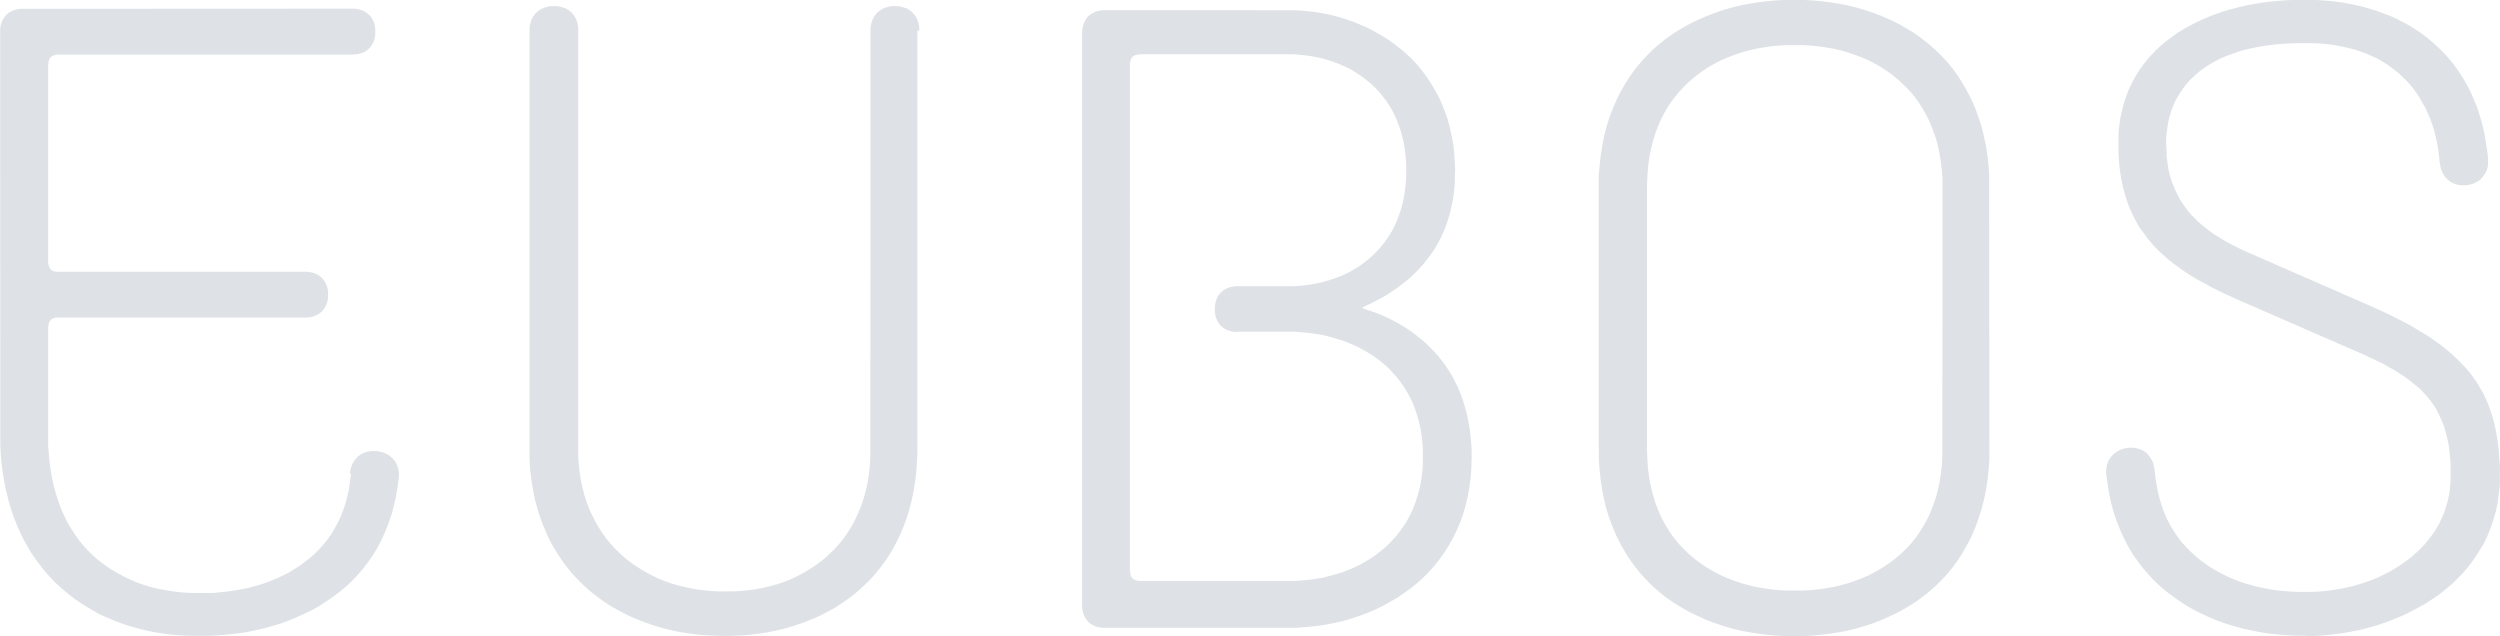
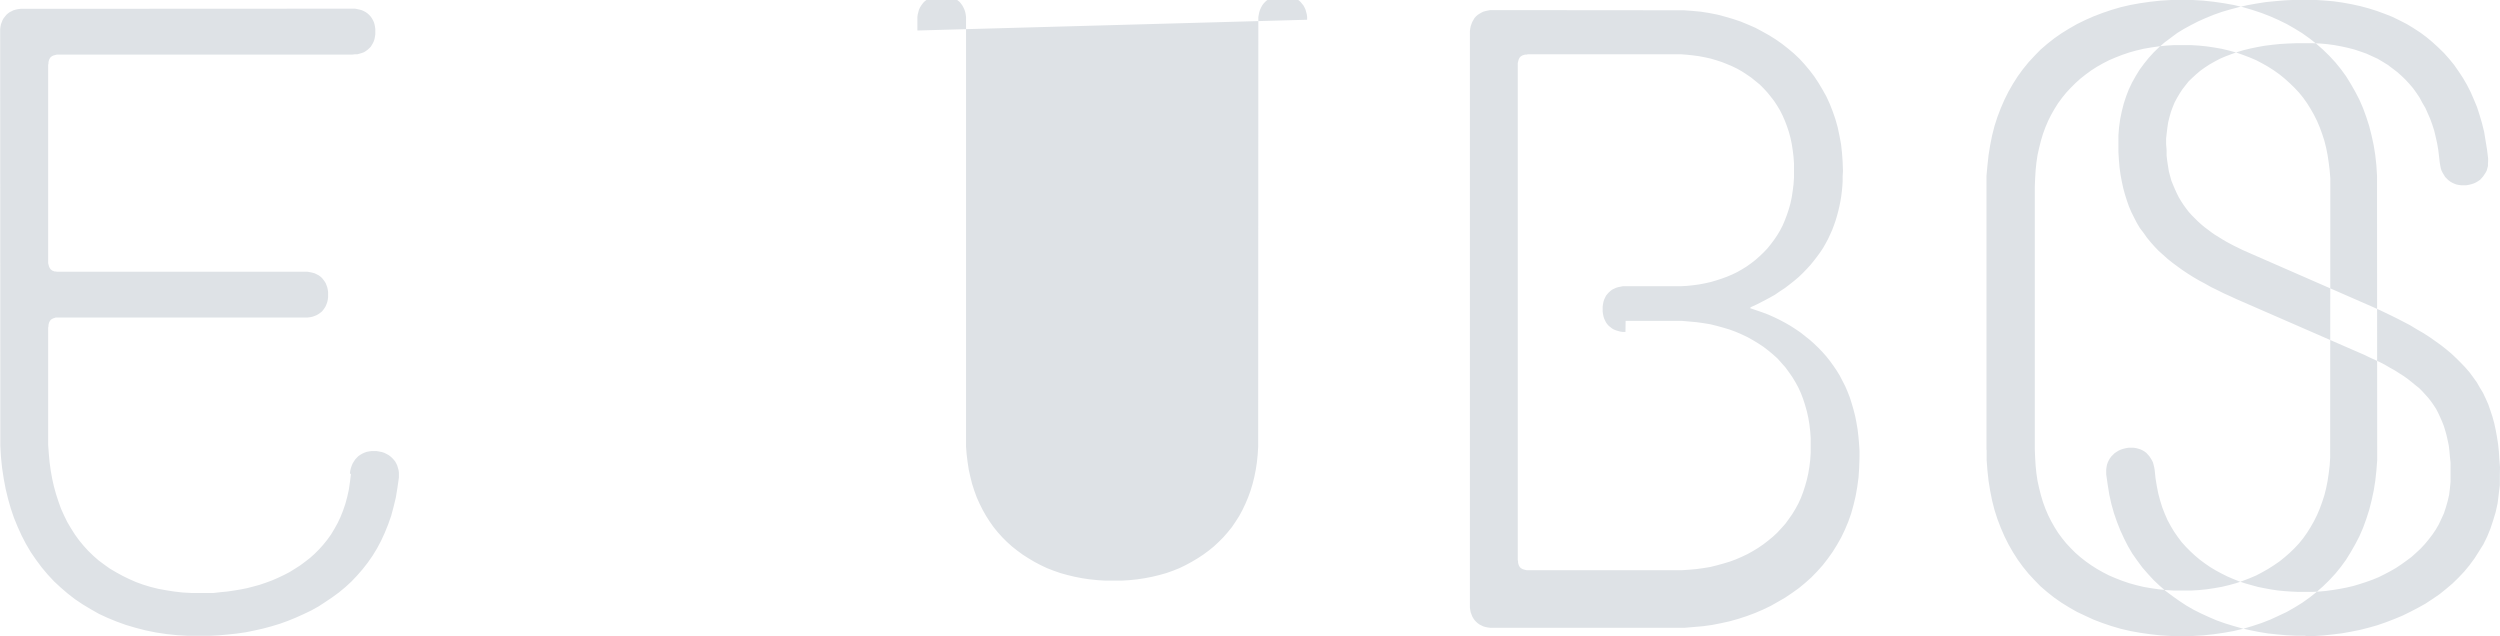
<svg xmlns="http://www.w3.org/2000/svg" id="Layer_1" data-name="Layer 1" viewBox="0 0 155.74 39.62">
  <defs>
    <style>
      .cls-1 {
        fill: #dee2e6;
        stroke-width: 0px;
      }
    </style>
  </defs>
-   <path class="cls-1" d="m143.65,39.62h.57s.57-.04.57-.04l.56-.06.56-.07.56-.1.55-.11.55-.14.53-.15.52-.18.52-.2.51-.21.49-.24.48-.25.47-.26.44-.29.44-.3.41-.33.4-.34.37-.36.36-.38.33-.4.31-.42.28-.44.28-.45.23-.47.2-.49.17-.51.16-.53.12-.54.07-.56.07-.58v-.6s.01-.51.01-.51l-.04-.5-.03-.48-.05-.47-.07-.45-.08-.43-.09-.42-.11-.4-.13-.39-.13-.38-.16-.36-.17-.36-.2-.33-.19-.33-.23-.32-.23-.31-.27-.31-.27-.28-.28-.28-.31-.29-.31-.26-.33-.26-.35-.25-.37-.26-.39-.25-.4-.23-.41-.25-.44-.23-.45-.23-.47-.23-.48-.23-.51-.23-7.57-3.31-.52-.23-.51-.25-.25-.13-.24-.13-.24-.14-.24-.15-.23-.14-.23-.16-.21-.16-.23-.17-.2-.17-.2-.18-.19-.19-.19-.19-.19-.21-.16-.21-.16-.22-.15-.23-.15-.25-.12-.24-.12-.26-.11-.26-.11-.27-.08-.29-.08-.3-.05-.32-.05-.32-.04-.34v-.35s-.03-.36-.03-.36v-.36s.04-.35.04-.35l.04-.33.05-.33.08-.32.09-.32.11-.3.12-.29.15-.28.16-.27.17-.26.2-.26.2-.25.23-.22.25-.23.25-.21.28-.2.29-.19.32-.18.32-.17.35-.15.37-.14.37-.13.4-.12.41-.1.44-.09.44-.08.48-.06.48-.05.51-.03.52-.02h.53s.48,0,.48,0l.48.02.44.04.44.06.43.08.41.09.39.1.39.13.37.13.35.16.35.16.32.19.31.19.29.22.29.22.27.24.25.24.24.26.23.27.21.29.2.3.17.32.19.32.15.34.15.34.13.36.12.37.09.38.09.4.07.4.05.41.05.43.03.17.03.16.05.15.07.14.08.13.07.12.11.11.09.09.12.09.12.07.13.06.13.05.15.03.15.02h.32s.17-.03.17-.03l.16-.04.15-.05.13-.06.13-.08.12-.08.09-.1.09-.1.08-.12.08-.12.07-.13.04-.14.04-.15v-.15s.01-.15.01-.15v-.17s-.07-.57-.07-.57l-.09-.55-.09-.55-.13-.52-.15-.51-.16-.5-.2-.48-.2-.46-.23-.45-.25-.43-.27-.41-.28-.4-.31-.38-.32-.36-.35-.34-.36-.33-.37-.31-.39-.29-.43-.28-.41-.25-.45-.23-.45-.22-.48-.19-.49-.18-.51-.16-.52-.14-.55-.12-.55-.1-.56-.08-.59-.05-.6-.04h-.61s-.63,0-.63,0l-.61.03-.6.05-.6.06-.57.09-.56.1-.56.13-.53.14-.51.15-.51.18-.49.2-.47.21-.45.23-.44.24-.41.25-.39.29-.39.29-.36.31-.33.32-.31.34-.29.36-.28.38-.24.39-.23.41-.2.42-.17.44-.15.46-.12.47-.1.49-.07.5-.04.52v.54s0,.5,0,.5l.03.48.04.47.06.44.08.43.09.42.11.4.12.38.13.37.15.35.17.34.17.33.19.32.23.3.21.3.24.29.24.27.25.26.28.25.29.26.29.23.31.23.32.23.33.22.35.22.36.21.36.19.37.21.39.19.4.2.4.18.41.19,7.57,3.3.37.16.35.17.35.16.32.15.32.17.29.17.29.16.28.18.27.17.25.18.24.19.23.19.23.18.2.2.19.21.19.21.17.22.16.23.15.23.13.25.12.26.12.27.11.28.09.29.08.29.07.31.07.33.04.34.03.35.04.37v.78s0,.43,0,.43l-.04.41-.05.4-.09.39-.11.38-.12.37-.16.35-.16.34-.19.33-.21.31-.23.3-.24.29-.27.29-.28.26-.29.26-.31.23-.32.23-.33.22-.35.2-.36.19-.36.18-.39.16-.39.14-.4.13-.4.12-.43.1-.41.08-.43.07-.44.06-.44.04-.43.02h-.45s-.41,0-.41,0l-.43-.02-.43-.03-.41-.04-.41-.06-.43-.08-.4-.08-.4-.11-.39-.11-.39-.13-.37-.15-.37-.16-.36-.18-.35-.19-.35-.21-.32-.22-.31-.23-.31-.26-.28-.26-.28-.28-.27-.3-.24-.32-.23-.33-.21-.35-.2-.37-.17-.39-.16-.41-.13-.42-.12-.45-.09-.46-.08-.49-.05-.5-.03-.17-.04-.16-.04-.15-.07-.14-.08-.13-.08-.12-.09-.1-.09-.1-.12-.09-.12-.07-.13-.06-.13-.04-.15-.04-.15-.02h-.32s-.17.03-.17.03l-.16.04-.15.05-.13.06-.13.08-.12.08-.1.1-.1.1-.09.12-.07.12-.06.13-.05.14-.03.15-.02.15v.31s.09.63.09.63l.1.62.13.59.16.57.19.55.21.53.23.5.25.49.27.46.31.44.31.42.35.4.35.38.37.35.39.34.43.32.41.29.44.29.45.26.48.24.48.22.49.21.51.18.52.16.53.15.53.12.55.11.56.09.57.06.56.05.59.03h.57ZM21.8,29.49l.02-.17.04-.16.05-.15.06-.14.08-.13.08-.12.1-.11.1-.1.12-.08.12-.07.13-.06.14-.05.15-.03.15-.02h.16s.16,0,.16,0l.17.03.16.03.15.05.14.07.13.07.12.09.1.09.1.11.09.11.07.13.06.13.04.14.04.14.02.15v.31s-.09.63-.09.63l-.1.61-.14.58-.15.56-.19.54-.21.52-.23.5-.25.47-.28.46-.3.43-.32.41-.34.39-.36.38-.38.35-.4.33-.41.3-.43.29-.43.28-.45.25-.48.23-.49.22-.49.2-.5.18-.53.16-.52.14-.54.12-.54.11-.56.08-.56.06-.57.05-.57.03h-.58s-.72,0-.72,0l-.69-.04-.68-.07-.66-.1-.64-.13-.62-.16-.61-.18-.58-.21-.56-.23-.54-.25-.51-.29-.5-.3-.49-.33-.45-.35-.43-.37-.42-.39-.39-.42-.37-.44-.35-.47-.33-.48-.3-.51-.27-.52-.25-.55-.23-.56-.2-.59-.17-.6-.15-.62-.12-.64-.1-.66-.07-.68-.04-.69v-.71s-.01-25.1-.01-25.1v-.16l.02-.15.03-.15.05-.13.05-.13.07-.12.08-.1.08-.1.1-.09.11-.08.12-.06.12-.06.14-.04.14-.03.16-.02h.16s20.52-.01,20.52-.01h.16s.15.03.15.03l.14.03.14.04.13.06.11.06.11.08.1.09.09.1.07.1.07.12.06.13.04.13.03.15.02.15v.16s0,.16,0,.16l-.02.15-.03.15-.04.13-.06.13-.07.12-.07.11-.09.09-.1.09-.11.08-.11.07-.13.05-.14.04-.14.04h-.15s-.16.02-.16.02H3.55s-.08.02-.08.02l-.08.02-.07.02-.06.03-.05.03-.05.04-.04.05-.03.05-.03.06-.02.07-.02.08v.08s-.02.09-.02.09v12.36s.02.08.02.08l.02.07.02.07.03.06.03.05.04.05.05.04.05.04.06.02.07.03h.08s.08.02.08.02h.09s.1,0,.1,0h15.43s.16.03.16.03l.14.03.14.04.12.06.12.06.11.08.1.09.08.1.08.11.07.11.05.13.05.14.03.14.02.15v.31l-.02.16-.03.14-.05.14-.05.12-.07.12-.08.11-.08.1-.1.08-.11.08-.12.07-.12.05-.14.05-.14.03-.16.02H3.64s-.09,0-.09,0h-.08s-.08.03-.08.03l-.07.02-.06.03-.05.03-.05.04-.04.05-.03.05-.03.06-.02.07-.02.08v.08s-.02.09-.02.09v7.3s.04.55.04.55l.05.54.07.52.09.5.11.49.13.47.15.46.16.45.19.42.2.41.23.39.24.38.26.36.28.34.29.32.32.31.33.29.35.26.35.25.39.23.4.22.41.2.43.19.44.16.46.14.48.12.49.09.51.08.52.06.54.03h.55s.43,0,.43,0h.42s.43-.05.43-.05l.42-.04.41-.06.42-.07.4-.08.39-.1.4-.11.38-.13.38-.14.37-.16.36-.17.35-.18.34-.21.33-.21.31-.23.31-.24.29-.26.28-.28.26-.29.25-.31.23-.32.21-.35.2-.36.18-.38.16-.4.14-.41.12-.44.1-.45.07-.48.06-.49M57.15,1.9v26.09l-.02.67-.04.65-.07.63-.1.62-.12.59-.15.58-.17.57-.21.54-.22.53-.25.5-.27.49-.3.47-.32.44-.34.43-.37.41-.39.38-.4.37-.43.34-.45.32-.45.3-.48.27-.5.26-.53.23-.54.21-.55.19-.57.17-.59.14-.6.12-.62.09-.64.07-.65.03-.67.02-.66-.02-.66-.03-.63-.07-.63-.09-.61-.12-.59-.14-.58-.17-.56-.19-.54-.21-.52-.23-.51-.26-.49-.27-.48-.3-.44-.32-.44-.34-.42-.37-.38-.38-.38-.41-.35-.43-.32-.44-.3-.47-.29-.49-.25-.5-.23-.53-.21-.54-.18-.57-.16-.58-.12-.59-.1-.62-.08-.63-.04-.65v-.67s0-26.09,0-26.09v-.17l.02-.16.04-.15.04-.15.06-.13.08-.13.08-.11.09-.11.11-.09.11-.08.13-.08.13-.05.15-.05.15-.04.16-.02h.34l.16.02.15.04.15.05.13.05.13.08.11.08.11.09.09.11.08.11.07.13.06.13.05.15.03.15.02.16v.17s0,26.09,0,26.09v.51s.04.49.04.49l.06.48.07.46.1.45.11.44.14.43.15.41.18.4.19.38.21.37.23.36.24.34.26.32.28.31.29.29.31.28.33.26.34.25.36.23.37.22.38.2.4.19.41.16.43.15.43.12.46.11.46.09.47.07.49.05.49.03h.5s.51,0,.51,0l.5-.03.48-.05.46-.07.47-.09.45-.11.43-.12.42-.15.4-.16.39-.19.37-.2.37-.22.35-.23.34-.25.32-.26.3-.28.29-.29.27-.31.26-.32.23-.34.23-.36.2-.37.18-.38.17-.4.15-.41.13-.43.11-.44.09-.45.07-.46.05-.48.03-.49v-.51s.01-26.09.01-26.09v-.17s.03-.16.03-.16l.03-.15.05-.15.06-.13.07-.13.08-.11.1-.11.1-.09.12-.08.12-.08.14-.05.14-.05.15-.04.16-.02h.34l.16.02.16.04.14.05.14.05.12.08.12.08.1.09.09.11.09.11.07.13.06.13.04.15.04.15.02.16v.17m19.84,18.76h3.52s.45.04.45.04l.45.04.43.06.43.07.4.1.4.11.4.12.38.14.37.16.36.17.34.19.33.2.32.21.3.23.29.24.28.25.25.28.25.28.22.3.21.3.2.33.18.33.16.35.14.37.12.37.11.39.09.4.07.42.05.43.03.43v.46s0,.45,0,.45l-.03.44-.05.42-.07.42-.09.4-.11.39-.12.37-.14.37-.16.35-.18.33-.2.33-.21.3-.22.3-.25.28-.25.27-.28.26-.29.24-.3.23-.32.22-.33.2-.34.19-.36.17-.37.16-.38.14-.4.12-.4.11-.4.1-.43.07-.43.06-.45.04-.45.03h-.47s-9.03,0-9.03,0h-.19s-.09-.02-.09-.02l-.07-.02-.07-.02-.06-.03-.05-.03-.05-.04-.04-.05-.03-.05-.03-.06-.02-.07-.02-.08v-.08s-.02-.09-.02-.09V3.93s.02-.08.02-.08l.02-.08.02-.07.03-.06.03-.05.04-.05.05-.04.05-.03.06-.03.07-.02.07-.02h.09s.09-.02.09-.02h9.52s.38.03.38.03l.38.04.37.05.37.07.36.08.34.1.34.11.33.13.33.14.31.15.3.17.29.19.28.19.27.22.26.21.24.24.24.26.21.26.21.27.19.29.18.3.16.32.14.32.13.34.12.36.1.37.08.38.06.39.05.41.03.42v.43s0,.44,0,.44l-.03.42-.05.4-.06.4-.08.38-.1.36-.12.36-.13.34-.14.33-.16.31-.18.3-.19.28-.21.28-.21.26-.24.25-.24.23-.26.23-.27.21-.28.2-.29.18-.3.17-.31.15-.33.14-.33.12-.34.11-.34.1-.36.08-.37.07-.37.05-.38.04-.38.02h-.4s-3.05,0-3.05,0h-.16s-.15.03-.15.03l-.15.03-.13.04-.13.06-.12.06-.1.08-.1.09-.09.1-.08.1-.06.12-.06.13-.04.13-.03.15-.02.15v.16s0,.15,0,.15l.02.15.03.15.04.13.06.13.06.12.08.11.09.1.1.08.1.08.12.07.13.05.13.04.15.04.15.02h.16m7.8-1.54l.39-.18.39-.2.36-.19.36-.2.32-.22.32-.21.3-.23.29-.23.27-.23.26-.25.24-.25.23-.25.21-.26.2-.26.19-.26.18-.27.16-.28.15-.28.13-.28.13-.29.11-.29.1-.29.09-.3.08-.3.07-.3.06-.3.05-.3.04-.32.03-.31.02-.31v-.32s.02-.32.02-.32l-.02-.57-.04-.56-.06-.55-.1-.53-.11-.52-.14-.5-.17-.49-.18-.46-.21-.46-.24-.43-.25-.42-.27-.41-.29-.38-.31-.37-.32-.35-.35-.33-.37-.31-.37-.29-.4-.28-.4-.25-.43-.24-.43-.23-.46-.2-.46-.19-.48-.16-.48-.14-.49-.13-.51-.1-.51-.08-.53-.05-.54-.04h-.54s-11.35-.01-11.35-.01h-.16s-.16.03-.16.03l-.14.03-.14.04-.12.06-.12.07-.11.07-.1.09-.09.1-.07.12-.07.12-.05.13-.05.14-.03.15-.02.16v35.91l.02.15.03.15.05.13.05.13.07.12.07.1.09.1.1.09.11.08.12.06.12.06.14.04.14.03.16.02h.16s11.35,0,11.35,0h.59s.59-.05.59-.05l.57-.05.57-.08.56-.11.54-.12.53-.15.52-.17.51-.19.49-.21.48-.23.46-.26.45-.26.43-.29.42-.3.4-.33.38-.34.36-.37.34-.38.32-.41.3-.42.28-.45.26-.46.23-.48.21-.5.18-.51.15-.54.13-.55.1-.57.08-.59.04-.6.02-.62v-.46s-.03-.45-.03-.45l-.04-.44-.05-.43-.07-.41-.08-.41-.1-.39-.11-.38-.12-.38-.14-.36-.15-.35-.17-.33-.17-.33-.19-.31-.21-.31-.21-.29-.23-.29-.24-.27-.25-.26-.27-.26-.27-.24-.29-.23-.29-.23-.31-.21-.31-.2-.33-.19-.34-.18-.35-.17-.36-.16-.37-.14-.38-.13-.38-.13m14.72,8.86V10.95s.06-.65.06-.65l.07-.64.1-.62.12-.6.15-.59.18-.56.21-.55.23-.53.25-.5.28-.49.3-.47.32-.44.35-.43.37-.4.38-.39.42-.36.43-.34.46-.32.47-.29.49-.28.51-.25.52-.23.55-.21.56-.19.58-.17.6-.14.61-.11.63-.09.64-.07.66-.04h.68s.67,0,.67,0l.66.04.65.07.62.09.62.11.59.14.58.17.57.19.54.21.52.23.51.25.49.28.47.29.45.32.43.34.41.36.4.39.37.4.35.43.32.44.29.47.28.49.26.5.23.53.2.55.18.56.15.59.13.6.1.62.07.64.04.65v.68s.01,16.36.01,16.36v.68s-.05.65-.05.65l-.07.64-.1.62-.13.6-.15.59-.18.56-.2.55-.23.53-.26.5-.28.49-.29.47-.32.44-.35.43-.37.4-.4.39-.41.36-.43.34-.45.32-.47.29-.49.28-.51.24-.52.24-.54.21-.57.19-.58.17-.59.14-.62.11-.62.09-.65.07-.66.04h-.67s-.68,0-.68,0l-.66-.04-.64-.07-.63-.09-.61-.11-.6-.14-.58-.17-.56-.19-.55-.21-.52-.24-.51-.24-.49-.28-.47-.29-.46-.32-.43-.34-.42-.36-.38-.39-.37-.4-.35-.43-.32-.44-.3-.47-.28-.49-.25-.5-.23-.53-.21-.55-.18-.56-.15-.59-.12-.6-.1-.62-.07-.64-.05-.65v-.68m3,0l.02.51.03.5.05.49.07.47.1.45.11.44.13.43.15.41.17.4.19.38.21.37.22.35.25.34.26.32.28.3.29.29.31.27.33.26.34.24.36.23.37.21.39.2.4.17.41.16.44.15.43.12.46.11.46.08.48.07.48.05.5.03h.52s.51,0,.51,0l.5-.03.49-.05.47-.07.46-.08.46-.11.44-.12.43-.15.42-.16.4-.17.38-.2.37-.21.36-.23.35-.24.32-.26.31-.27.3-.29.28-.3.26-.32.24-.34.22-.35.21-.37.19-.38.17-.4.15-.41.14-.43.11-.44.09-.45.07-.47.06-.49.03-.5v-.51s.01-16.36.01-16.36v-.51s-.04-.5-.04-.5l-.06-.49-.07-.47-.09-.45-.11-.44-.14-.43-.15-.41-.17-.4-.19-.38-.21-.37-.22-.35-.24-.34-.26-.32-.28-.3-.3-.29-.31-.28-.32-.26-.35-.25-.36-.23-.37-.21-.38-.2-.4-.17-.42-.16-.43-.15-.44-.12-.46-.11-.46-.08-.47-.07-.49-.05-.5-.03h-.51s-.52,0-.52,0l-.5.03-.48.05-.48.07-.46.08-.46.11-.43.12-.44.15-.41.16-.4.17-.39.2-.37.21-.36.23-.34.25-.33.26-.31.28-.29.29-.28.3-.26.32-.25.34-.22.35-.21.37-.19.38-.17.4-.15.41-.13.43-.11.44-.1.45-.07.47-.05.49-.03.5-.02.51v16.36" />
+   <path class="cls-1" d="m143.65,39.62h.57s.57-.04.57-.04l.56-.06.56-.07.56-.1.55-.11.55-.14.53-.15.52-.18.52-.2.51-.21.49-.24.48-.25.47-.26.44-.29.44-.3.41-.33.4-.34.37-.36.36-.38.33-.4.31-.42.28-.44.28-.45.23-.47.2-.49.17-.51.16-.53.12-.54.07-.56.07-.58v-.6s.01-.51.01-.51l-.04-.5-.03-.48-.05-.47-.07-.45-.08-.43-.09-.42-.11-.4-.13-.39-.13-.38-.16-.36-.17-.36-.2-.33-.19-.33-.23-.32-.23-.31-.27-.31-.27-.28-.28-.28-.31-.29-.31-.26-.33-.26-.35-.25-.37-.26-.39-.25-.4-.23-.41-.25-.44-.23-.45-.23-.47-.23-.48-.23-.51-.23-7.57-3.31-.52-.23-.51-.25-.25-.13-.24-.13-.24-.14-.24-.15-.23-.14-.23-.16-.21-.16-.23-.17-.2-.17-.2-.18-.19-.19-.19-.19-.19-.21-.16-.21-.16-.22-.15-.23-.15-.25-.12-.24-.12-.26-.11-.26-.11-.27-.08-.29-.08-.3-.05-.32-.05-.32-.04-.34v-.35s-.03-.36-.03-.36v-.36s.04-.35.04-.35l.04-.33.05-.33.08-.32.09-.32.11-.3.12-.29.15-.28.16-.27.17-.26.2-.26.2-.25.23-.22.25-.23.25-.21.28-.2.29-.19.32-.18.32-.17.35-.15.37-.14.37-.13.4-.12.41-.1.44-.09.44-.08.48-.06.48-.05.51-.03.52-.02h.53s.48,0,.48,0l.48.02.44.04.44.06.43.08.41.09.39.1.39.13.37.13.35.16.35.16.32.19.31.19.29.22.29.22.27.24.25.24.24.26.23.27.21.29.2.3.17.32.19.32.15.34.15.34.13.36.12.37.09.38.09.4.07.4.05.41.05.43.03.17.03.16.05.15.07.14.08.13.07.12.11.11.09.09.12.09.12.07.13.06.13.05.15.03.15.02h.32s.17-.03.17-.03l.16-.04.15-.05.13-.06.13-.08.12-.08.09-.1.09-.1.08-.12.08-.12.07-.13.04-.14.04-.15v-.15s.01-.15.01-.15v-.17s-.07-.57-.07-.57l-.09-.55-.09-.55-.13-.52-.15-.51-.16-.5-.2-.48-.2-.46-.23-.45-.25-.43-.27-.41-.28-.4-.31-.38-.32-.36-.35-.34-.36-.33-.37-.31-.39-.29-.43-.28-.41-.25-.45-.23-.45-.22-.48-.19-.49-.18-.51-.16-.52-.14-.55-.12-.55-.1-.56-.08-.59-.05-.6-.04h-.61s-.63,0-.63,0l-.61.03-.6.05-.6.06-.57.09-.56.1-.56.13-.53.14-.51.15-.51.18-.49.2-.47.21-.45.23-.44.24-.41.25-.39.29-.39.29-.36.31-.33.32-.31.34-.29.36-.28.38-.24.39-.23.41-.2.42-.17.44-.15.46-.12.47-.1.49-.07.5-.04.52v.54s0,.5,0,.5l.03.48.04.47.06.44.08.43.09.42.11.4.12.38.13.37.15.35.17.34.17.33.19.32.23.3.21.3.24.29.24.27.25.26.28.25.29.26.29.23.31.23.32.23.33.22.35.22.36.21.36.19.37.21.39.19.4.2.4.18.41.19,7.57,3.3.37.16.35.17.35.16.32.15.32.17.29.17.29.16.28.18.27.17.25.18.24.19.23.19.23.18.2.2.19.21.19.21.17.22.16.23.15.23.13.25.12.26.12.27.11.28.09.29.08.29.07.31.07.33.04.34.03.35.04.37v.78s0,.43,0,.43l-.04.41-.05.4-.09.39-.11.38-.12.37-.16.35-.16.34-.19.33-.21.31-.23.3-.24.29-.27.29-.28.26-.29.26-.31.23-.32.23-.33.22-.35.2-.36.19-.36.18-.39.16-.39.14-.4.13-.4.12-.43.1-.41.08-.43.07-.44.06-.44.04-.43.02h-.45s-.41,0-.41,0l-.43-.02-.43-.03-.41-.04-.41-.06-.43-.08-.4-.08-.4-.11-.39-.11-.39-.13-.37-.15-.37-.16-.36-.18-.35-.19-.35-.21-.32-.22-.31-.23-.31-.26-.28-.26-.28-.28-.27-.3-.24-.32-.23-.33-.21-.35-.2-.37-.17-.39-.16-.41-.13-.42-.12-.45-.09-.46-.08-.49-.05-.5-.03-.17-.04-.16-.04-.15-.07-.14-.08-.13-.08-.12-.09-.1-.09-.1-.12-.09-.12-.07-.13-.06-.13-.04-.15-.04-.15-.02h-.32s-.17.03-.17.03l-.16.04-.15.05-.13.06-.13.08-.12.08-.1.1-.1.1-.09.12-.07.12-.06.13-.05.14-.03.15-.02.15v.31s.09.63.09.63l.1.62.13.59.16.57.19.55.21.53.23.5.25.49.27.46.31.44.31.42.35.4.35.38.37.35.39.34.43.32.41.29.44.29.45.26.48.24.48.22.49.21.51.18.52.16.53.15.53.12.55.11.56.09.57.06.56.05.59.03h.57ZM21.8,29.49l.02-.17.04-.16.05-.15.06-.14.08-.13.08-.12.1-.11.1-.1.12-.08.12-.07.13-.06.14-.05.15-.03.15-.02h.16s.16,0,.16,0l.17.03.16.03.15.05.14.07.13.07.12.09.1.09.1.11.09.11.07.13.06.13.04.14.04.14.02.15v.31s-.09.63-.09.63l-.1.61-.14.58-.15.56-.19.54-.21.52-.23.5-.25.47-.28.46-.3.43-.32.41-.34.39-.36.38-.38.35-.4.33-.41.3-.43.29-.43.28-.45.25-.48.23-.49.22-.49.2-.5.18-.53.16-.52.14-.54.12-.54.11-.56.08-.56.06-.57.05-.57.03h-.58s-.72,0-.72,0l-.69-.04-.68-.07-.66-.1-.64-.13-.62-.16-.61-.18-.58-.21-.56-.23-.54-.25-.51-.29-.5-.3-.49-.33-.45-.35-.43-.37-.42-.39-.39-.42-.37-.44-.35-.47-.33-.48-.3-.51-.27-.52-.25-.55-.23-.56-.2-.59-.17-.6-.15-.62-.12-.64-.1-.66-.07-.68-.04-.69v-.71s-.01-25.1-.01-25.1v-.16l.02-.15.03-.15.05-.13.05-.13.07-.12.08-.1.08-.1.1-.09.11-.08.12-.06.12-.06.14-.04.14-.03.16-.02h.16s20.52-.01,20.52-.01h.16s.15.03.15.03l.14.03.14.04.13.06.11.06.11.08.1.09.09.1.07.1.07.12.06.13.04.13.03.15.02.15v.16s0,.16,0,.16l-.02.15-.03.15-.04.13-.06.13-.07.12-.07.11-.09.09-.1.09-.11.08-.11.07-.13.05-.14.04-.14.04h-.15s-.16.02-.16.02H3.55s-.08.02-.08.02l-.08.02-.07.02-.06.03-.05.03-.05.04-.04.05-.03.05-.03.06-.02.07-.02.08v.08s-.02.09-.02.09v12.36s.02.08.02.08l.02.07.02.07.03.06.03.05.04.05.05.04.05.04.06.02.07.03h.08s.08.02.08.02h.09s.1,0,.1,0h15.43s.16.03.16.03l.14.03.14.04.12.06.12.06.11.08.1.09.08.1.08.11.07.11.05.13.05.14.03.14.02.15v.31l-.02.16-.03.14-.05.14-.05.12-.07.12-.08.11-.08.1-.1.08-.11.08-.12.07-.12.05-.14.05-.14.03-.16.02H3.64s-.09,0-.09,0h-.08s-.08.03-.08.03l-.07.02-.06.03-.05.03-.05.04-.04.05-.03.05-.03.06-.02.07-.02.08v.08s-.02.09-.02.09v7.3s.04.55.04.55l.05.54.07.52.09.5.11.49.13.47.15.46.16.45.19.42.2.41.23.39.24.38.26.36.28.34.29.32.32.31.33.29.35.26.35.25.39.23.4.22.41.2.43.19.44.16.46.14.48.12.49.09.51.08.52.06.54.03h.55s.43,0,.43,0h.42s.43-.05.43-.05l.42-.04.41-.06.42-.07.4-.08.39-.1.4-.11.38-.13.38-.14.37-.16.36-.17.35-.18.34-.21.33-.21.31-.23.31-.24.29-.26.28-.28.26-.29.25-.31.23-.32.21-.35.2-.36.18-.38.16-.4.14-.41.12-.44.1-.45.07-.48.06-.49M57.15,1.9v26.09v-.67s0-26.09,0-26.09v-.17l.02-.16.04-.15.04-.15.06-.13.08-.13.08-.11.09-.11.11-.09.11-.08.13-.08.13-.05.15-.05.15-.04.16-.02h.34l.16.02.15.04.15.05.13.05.13.08.11.08.11.09.09.11.08.11.07.13.06.13.05.15.03.15.02.16v.17s0,26.09,0,26.09v.51s.04.49.04.49l.06.48.07.46.1.45.11.44.14.43.15.41.18.4.19.38.21.37.23.36.24.34.26.32.28.31.29.29.31.28.33.26.34.25.36.23.37.22.38.2.4.19.41.16.43.15.43.12.46.11.46.09.47.07.49.05.49.03h.5s.51,0,.51,0l.5-.03.48-.05.46-.07.47-.09.45-.11.43-.12.42-.15.4-.16.39-.19.37-.2.37-.22.35-.23.34-.25.32-.26.3-.28.29-.29.27-.31.26-.32.23-.34.23-.36.2-.37.18-.38.17-.4.15-.41.13-.43.11-.44.09-.45.07-.46.05-.48.03-.49v-.51s.01-26.09.01-26.09v-.17s.03-.16.03-.16l.03-.15.05-.15.06-.13.07-.13.08-.11.1-.11.1-.09.12-.08.12-.08.14-.05.14-.05.15-.04.16-.02h.34l.16.02.16.04.14.05.14.05.12.08.12.08.1.09.09.11.09.11.07.13.06.13.04.15.04.15.02.16v.17m19.84,18.76h3.52s.45.04.45.04l.45.04.43.06.43.07.4.1.4.11.4.12.38.14.37.16.36.17.34.19.33.2.32.21.3.23.29.24.28.25.25.28.25.28.22.3.21.3.2.33.18.33.16.35.14.37.12.37.11.39.09.4.07.42.05.43.03.43v.46s0,.45,0,.45l-.03.44-.05.42-.07.42-.09.4-.11.39-.12.37-.14.37-.16.35-.18.33-.2.33-.21.3-.22.3-.25.28-.25.27-.28.26-.29.24-.3.23-.32.22-.33.2-.34.19-.36.17-.37.16-.38.14-.4.12-.4.11-.4.1-.43.07-.43.06-.45.04-.45.03h-.47s-9.03,0-9.03,0h-.19s-.09-.02-.09-.02l-.07-.02-.07-.02-.06-.03-.05-.03-.05-.04-.04-.05-.03-.05-.03-.06-.02-.07-.02-.08v-.08s-.02-.09-.02-.09V3.93s.02-.08.02-.08l.02-.08.02-.07.03-.06.03-.05.04-.05.05-.04.05-.03.06-.03.07-.02.07-.02h.09s.09-.02.09-.02h9.52s.38.03.38.03l.38.04.37.05.37.07.36.08.34.1.34.11.33.13.33.14.31.15.3.17.29.19.28.19.27.22.26.21.24.24.24.26.21.26.21.27.19.29.18.3.16.32.14.32.13.34.12.36.1.37.08.38.06.39.05.41.03.42v.43s0,.44,0,.44l-.03.42-.05.4-.06.4-.08.38-.1.36-.12.36-.13.34-.14.33-.16.31-.18.3-.19.28-.21.28-.21.26-.24.25-.24.23-.26.23-.27.21-.28.2-.29.18-.3.17-.31.15-.33.14-.33.12-.34.11-.34.1-.36.08-.37.07-.37.05-.38.04-.38.02h-.4s-3.05,0-3.05,0h-.16s-.15.03-.15.03l-.15.03-.13.04-.13.06-.12.06-.1.08-.1.09-.09.1-.08.1-.06.12-.06.13-.04.13-.03.15-.02.15v.16s0,.15,0,.15l.02.15.03.15.04.13.06.13.06.12.08.11.09.1.1.08.1.08.12.07.13.05.13.04.15.04.15.02h.16m7.8-1.54l.39-.18.39-.2.36-.19.36-.2.32-.22.32-.21.3-.23.29-.23.27-.23.26-.25.24-.25.23-.25.21-.26.2-.26.19-.26.18-.27.16-.28.15-.28.13-.28.13-.29.11-.29.1-.29.09-.3.08-.3.07-.3.06-.3.05-.3.04-.32.03-.31.02-.31v-.32s.02-.32.02-.32l-.02-.57-.04-.56-.06-.55-.1-.53-.11-.52-.14-.5-.17-.49-.18-.46-.21-.46-.24-.43-.25-.42-.27-.41-.29-.38-.31-.37-.32-.35-.35-.33-.37-.31-.37-.29-.4-.28-.4-.25-.43-.24-.43-.23-.46-.2-.46-.19-.48-.16-.48-.14-.49-.13-.51-.1-.51-.08-.53-.05-.54-.04h-.54s-11.35-.01-11.35-.01h-.16s-.16.03-.16.03l-.14.03-.14.04-.12.06-.12.07-.11.07-.1.09-.09.1-.07.12-.07.12-.05.13-.05.14-.03.15-.02.16v35.91l.02.15.03.15.05.13.05.13.07.12.07.1.09.1.1.09.11.08.12.06.12.06.14.04.14.03.16.02h.16s11.35,0,11.35,0h.59s.59-.05.59-.05l.57-.05.57-.08.56-.11.54-.12.53-.15.52-.17.51-.19.49-.21.48-.23.46-.26.45-.26.43-.29.42-.3.4-.33.38-.34.36-.37.34-.38.32-.41.3-.42.28-.45.26-.46.23-.48.21-.5.18-.51.15-.54.13-.55.1-.57.08-.59.04-.6.02-.62v-.46s-.03-.45-.03-.45l-.04-.44-.05-.43-.07-.41-.08-.41-.1-.39-.11-.38-.12-.38-.14-.36-.15-.35-.17-.33-.17-.33-.19-.31-.21-.31-.21-.29-.23-.29-.24-.27-.25-.26-.27-.26-.27-.24-.29-.23-.29-.23-.31-.21-.31-.2-.33-.19-.34-.18-.35-.17-.36-.16-.37-.14-.38-.13-.38-.13m14.72,8.86V10.95s.06-.65.06-.65l.07-.64.1-.62.12-.6.15-.59.18-.56.21-.55.23-.53.25-.5.28-.49.3-.47.32-.44.35-.43.37-.4.38-.39.42-.36.43-.34.46-.32.47-.29.49-.28.51-.25.52-.23.55-.21.56-.19.58-.17.6-.14.61-.11.63-.09.64-.07.66-.04h.68s.67,0,.67,0l.66.04.65.07.62.09.62.11.59.14.58.17.57.19.54.21.52.23.51.25.49.28.47.29.45.32.43.34.41.36.4.39.37.4.35.43.32.44.29.47.28.49.26.5.23.53.2.55.18.56.15.59.13.6.1.62.07.64.04.65v.68s.01,16.36.01,16.36v.68s-.05.65-.05.65l-.07.64-.1.62-.13.6-.15.59-.18.56-.2.55-.23.53-.26.5-.28.49-.29.47-.32.44-.35.43-.37.4-.4.39-.41.36-.43.34-.45.32-.47.29-.49.28-.51.24-.52.24-.54.21-.57.19-.58.17-.59.14-.62.11-.62.09-.65.07-.66.04h-.67s-.68,0-.68,0l-.66-.04-.64-.07-.63-.09-.61-.11-.6-.14-.58-.17-.56-.19-.55-.21-.52-.24-.51-.24-.49-.28-.47-.29-.46-.32-.43-.34-.42-.36-.38-.39-.37-.4-.35-.43-.32-.44-.3-.47-.28-.49-.25-.5-.23-.53-.21-.55-.18-.56-.15-.59-.12-.6-.1-.62-.07-.64-.05-.65v-.68m3,0l.02.51.03.5.05.49.07.47.1.45.11.44.13.43.15.41.17.4.19.38.21.37.22.35.25.34.26.32.28.3.29.29.31.27.33.26.34.24.36.23.37.21.39.2.4.17.41.16.44.15.43.12.46.11.46.08.48.07.48.05.5.03h.52s.51,0,.51,0l.5-.03.49-.05.47-.07.46-.08.46-.11.44-.12.43-.15.42-.16.4-.17.38-.2.37-.21.36-.23.35-.24.32-.26.31-.27.3-.29.28-.3.26-.32.24-.34.22-.35.21-.37.19-.38.17-.4.15-.41.14-.43.11-.44.09-.45.07-.47.06-.49.03-.5v-.51s.01-16.36.01-16.36v-.51s-.04-.5-.04-.5l-.06-.49-.07-.47-.09-.45-.11-.44-.14-.43-.15-.41-.17-.4-.19-.38-.21-.37-.22-.35-.24-.34-.26-.32-.28-.3-.3-.29-.31-.28-.32-.26-.35-.25-.36-.23-.37-.21-.38-.2-.4-.17-.42-.16-.43-.15-.44-.12-.46-.11-.46-.08-.47-.07-.49-.05-.5-.03h-.51s-.52,0-.52,0l-.5.03-.48.05-.48.07-.46.08-.46.11-.43.12-.44.15-.41.16-.4.17-.39.2-.37.21-.36.23-.34.25-.33.26-.31.28-.29.29-.28.3-.26.32-.25.34-.22.35-.21.37-.19.38-.17.4-.15.41-.13.43-.11.44-.1.45-.07.47-.05.49-.03.5-.02.51v16.36" />
</svg>